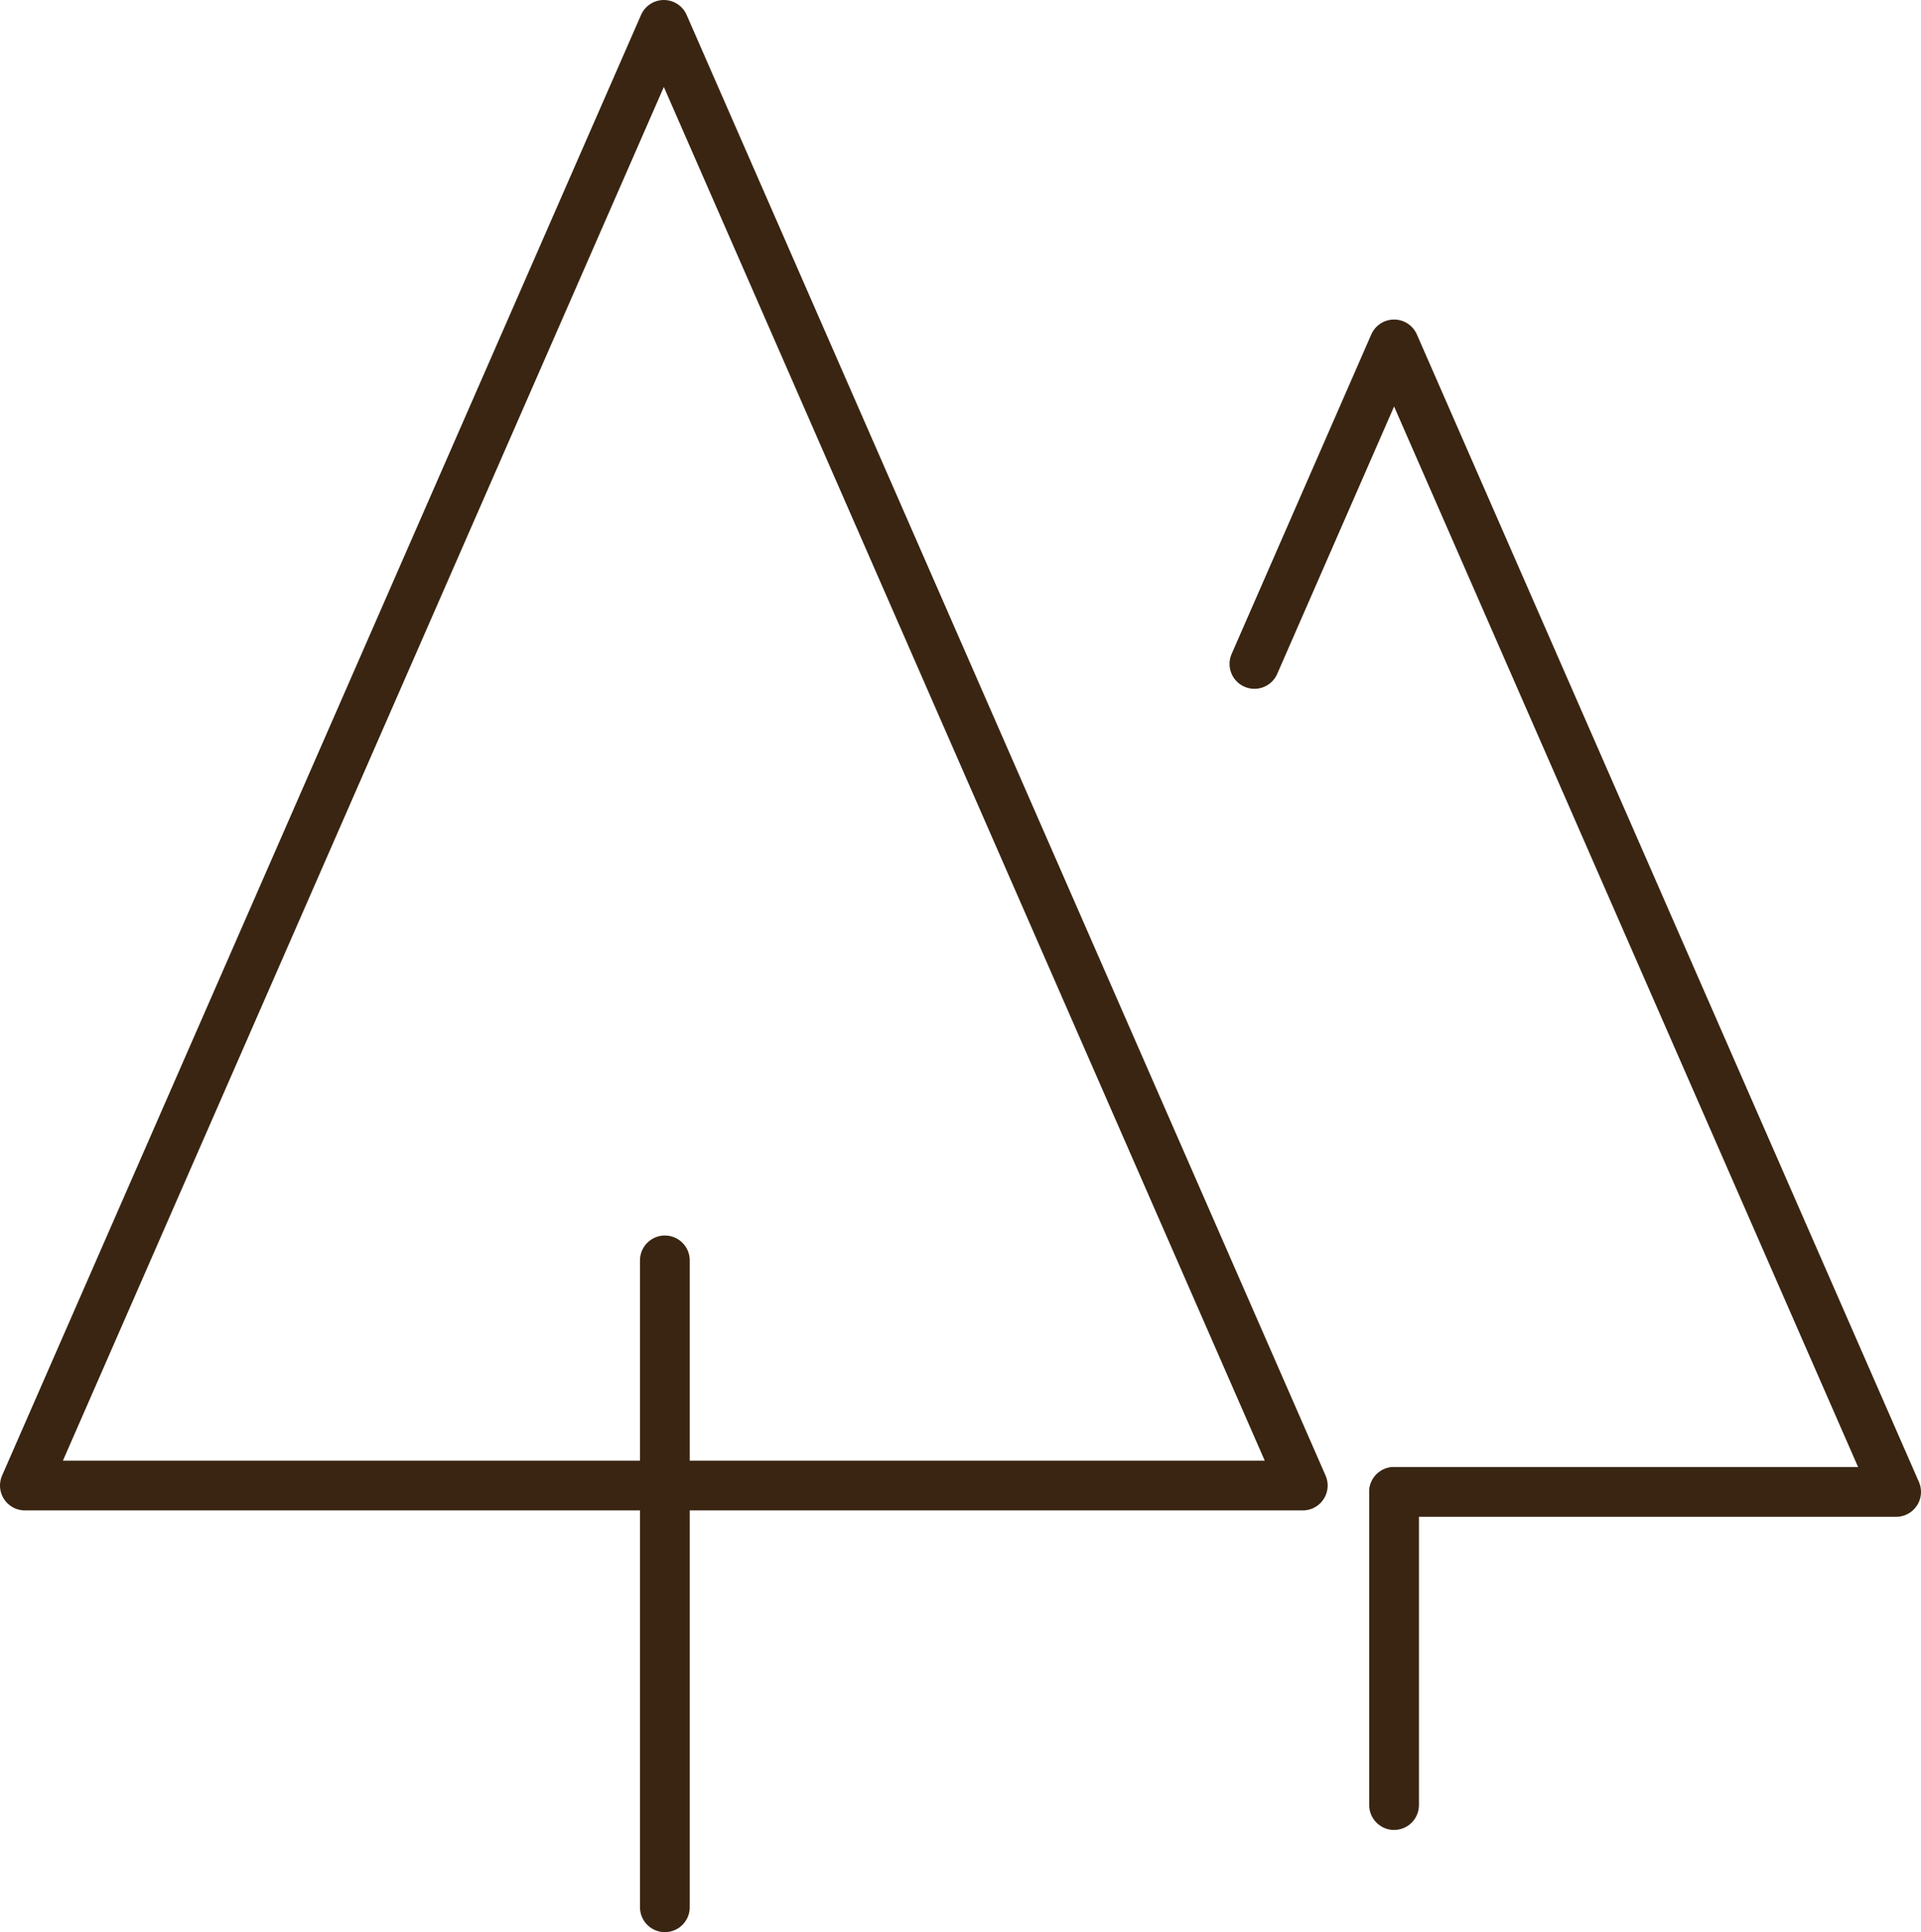
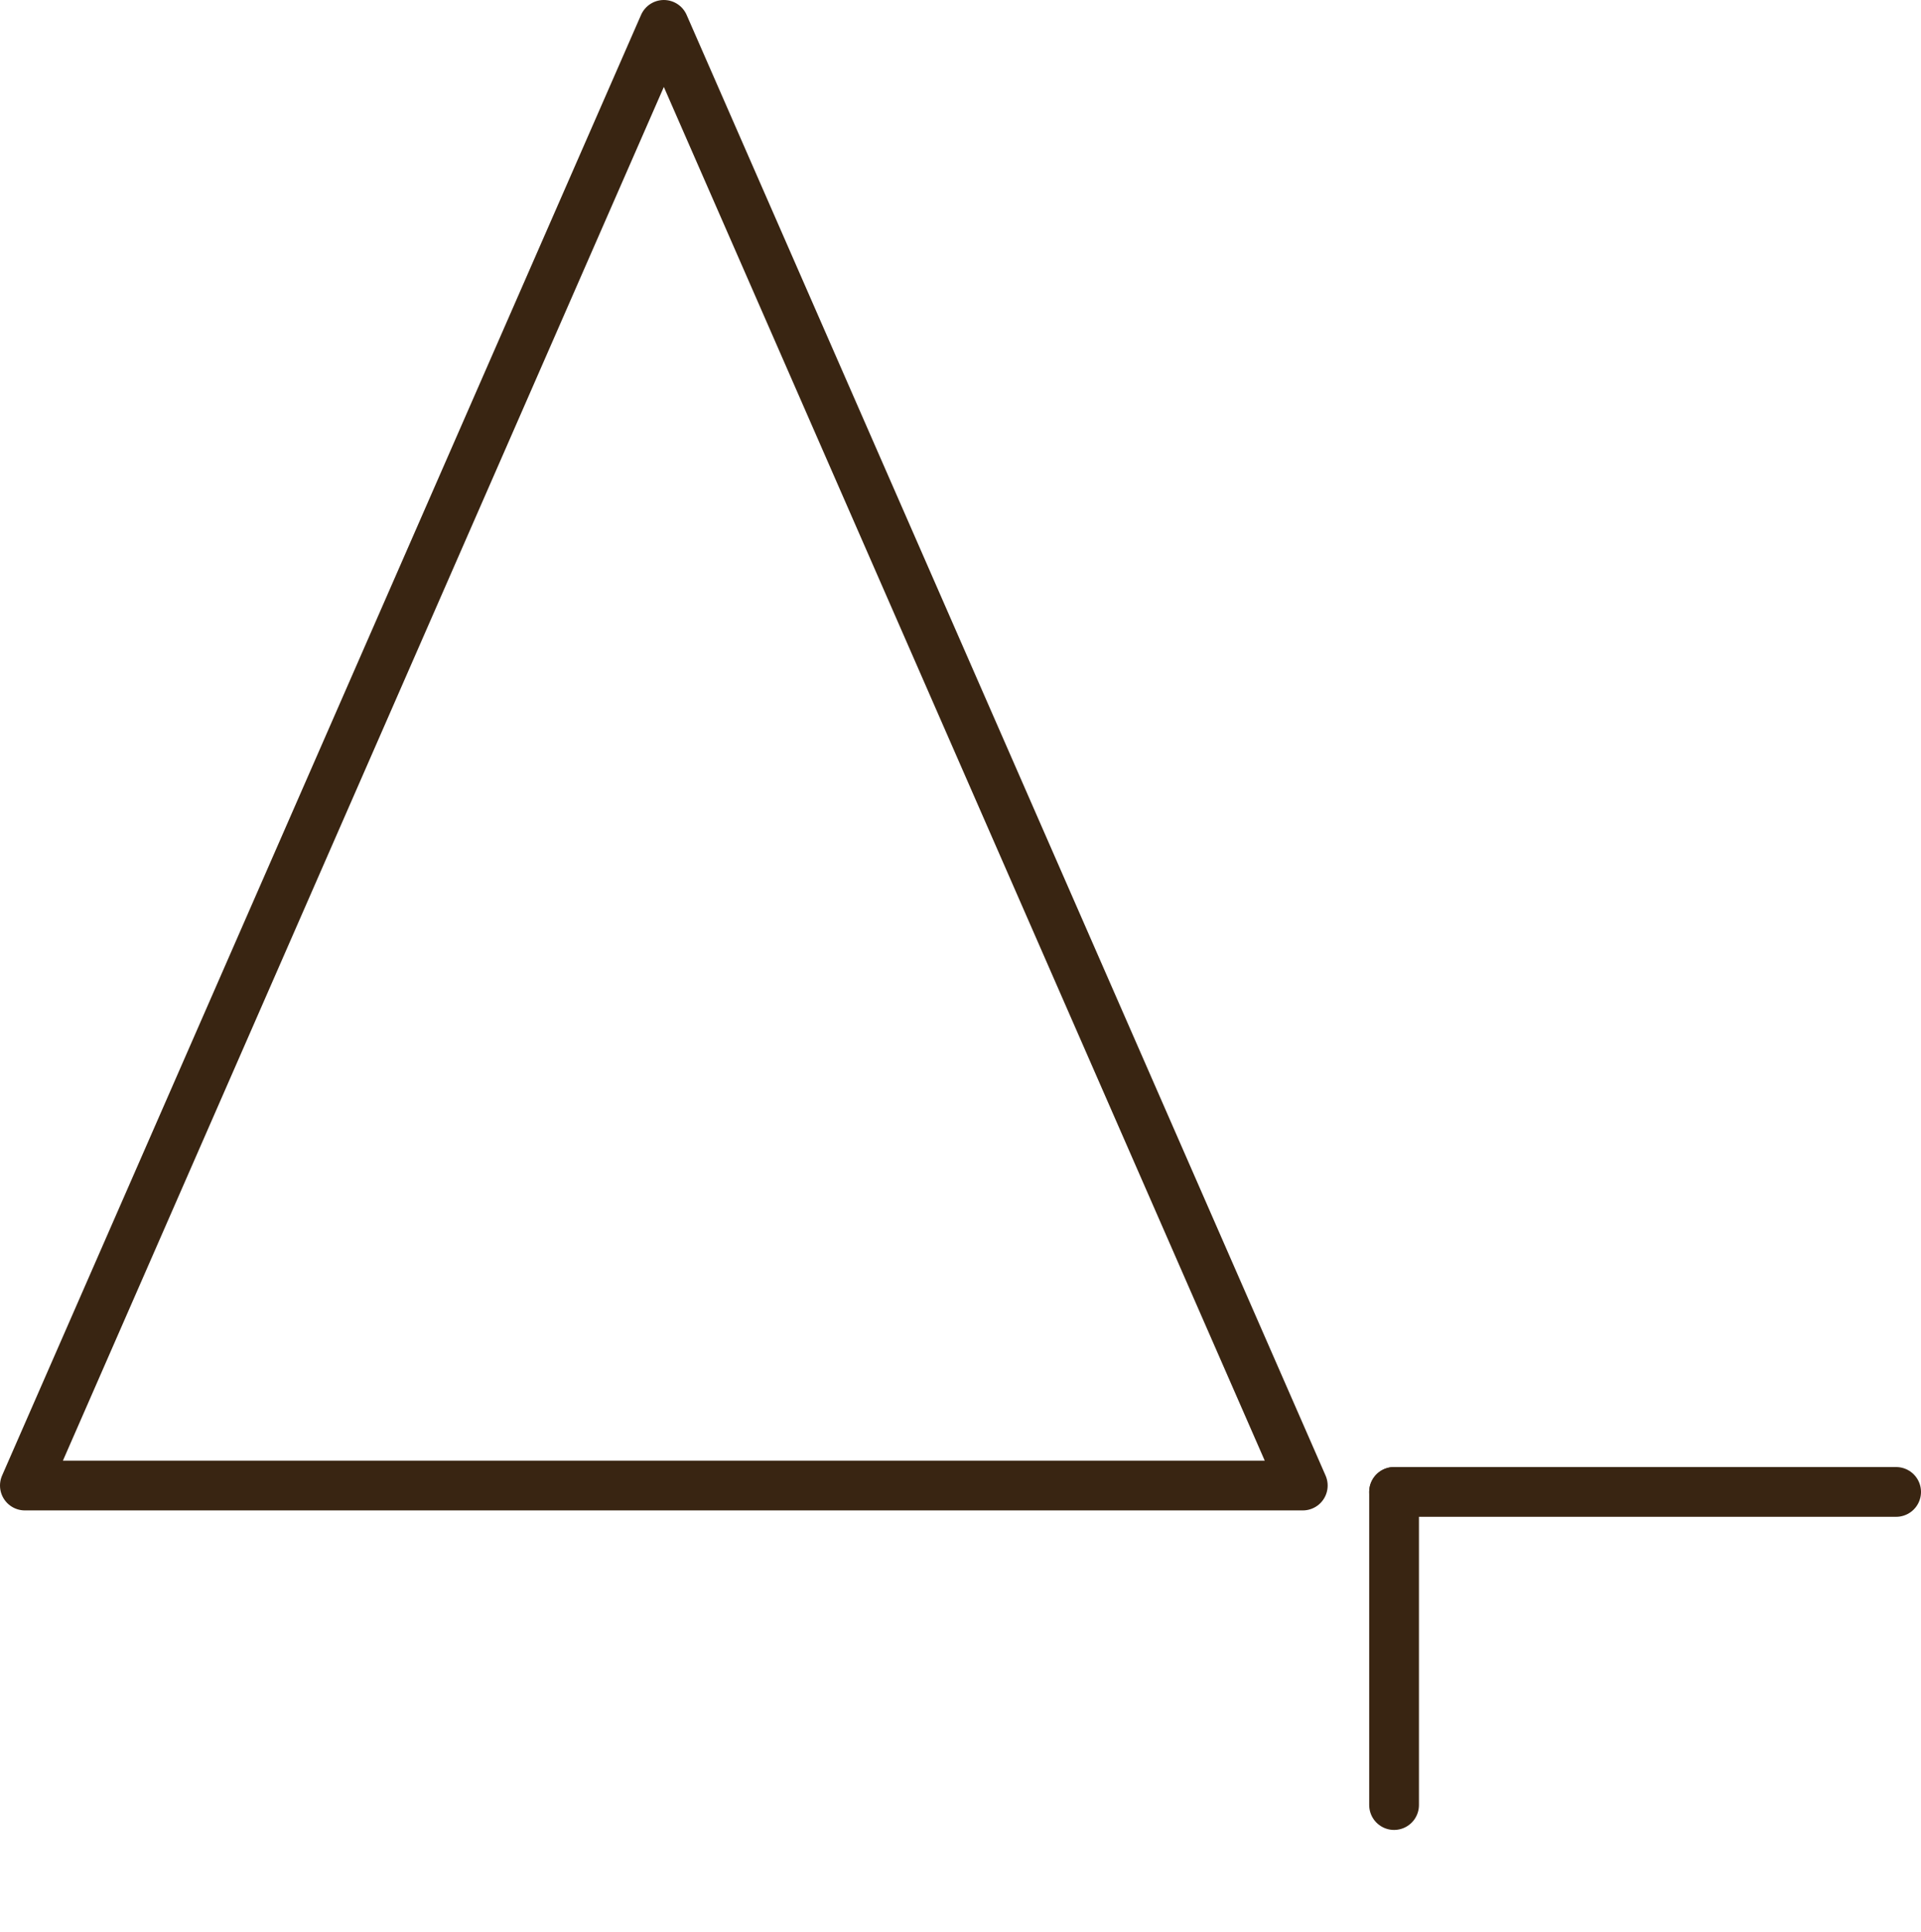
<svg xmlns="http://www.w3.org/2000/svg" width="77.223" height="77.661" viewBox="0 0 77.223 77.661">
  <g transform="translate(1 1)">
-     <line y2="26" transform="translate(25.727 49.661)" fill="#fff" stroke="#392512" stroke-linecap="round" stroke-miterlimit="10" stroke-width="2" />
    <path d="M29.686,4,4,62.71H55.371Z" transform="translate(-4 -4)" fill="none" stroke="#392512" stroke-linecap="round" stroke-linejoin="round" stroke-width="2" />
    <line y2="12.586" transform="translate(55.041 58.967)" fill="#fff" stroke="#392512" stroke-linecap="round" stroke-miterlimit="10" stroke-width="2" />
-     <path d="M36.554,57.124H56.736L36.554,11,30.94,23.843" transform="translate(18.487 1.843)" fill="none" stroke="#392512" stroke-linecap="round" stroke-linejoin="round" stroke-width="2" />
+     <path d="M36.554,57.124H56.736" transform="translate(18.487 1.843)" fill="none" stroke="#392512" stroke-linecap="round" stroke-linejoin="round" stroke-width="2" />
  </g>
</svg>